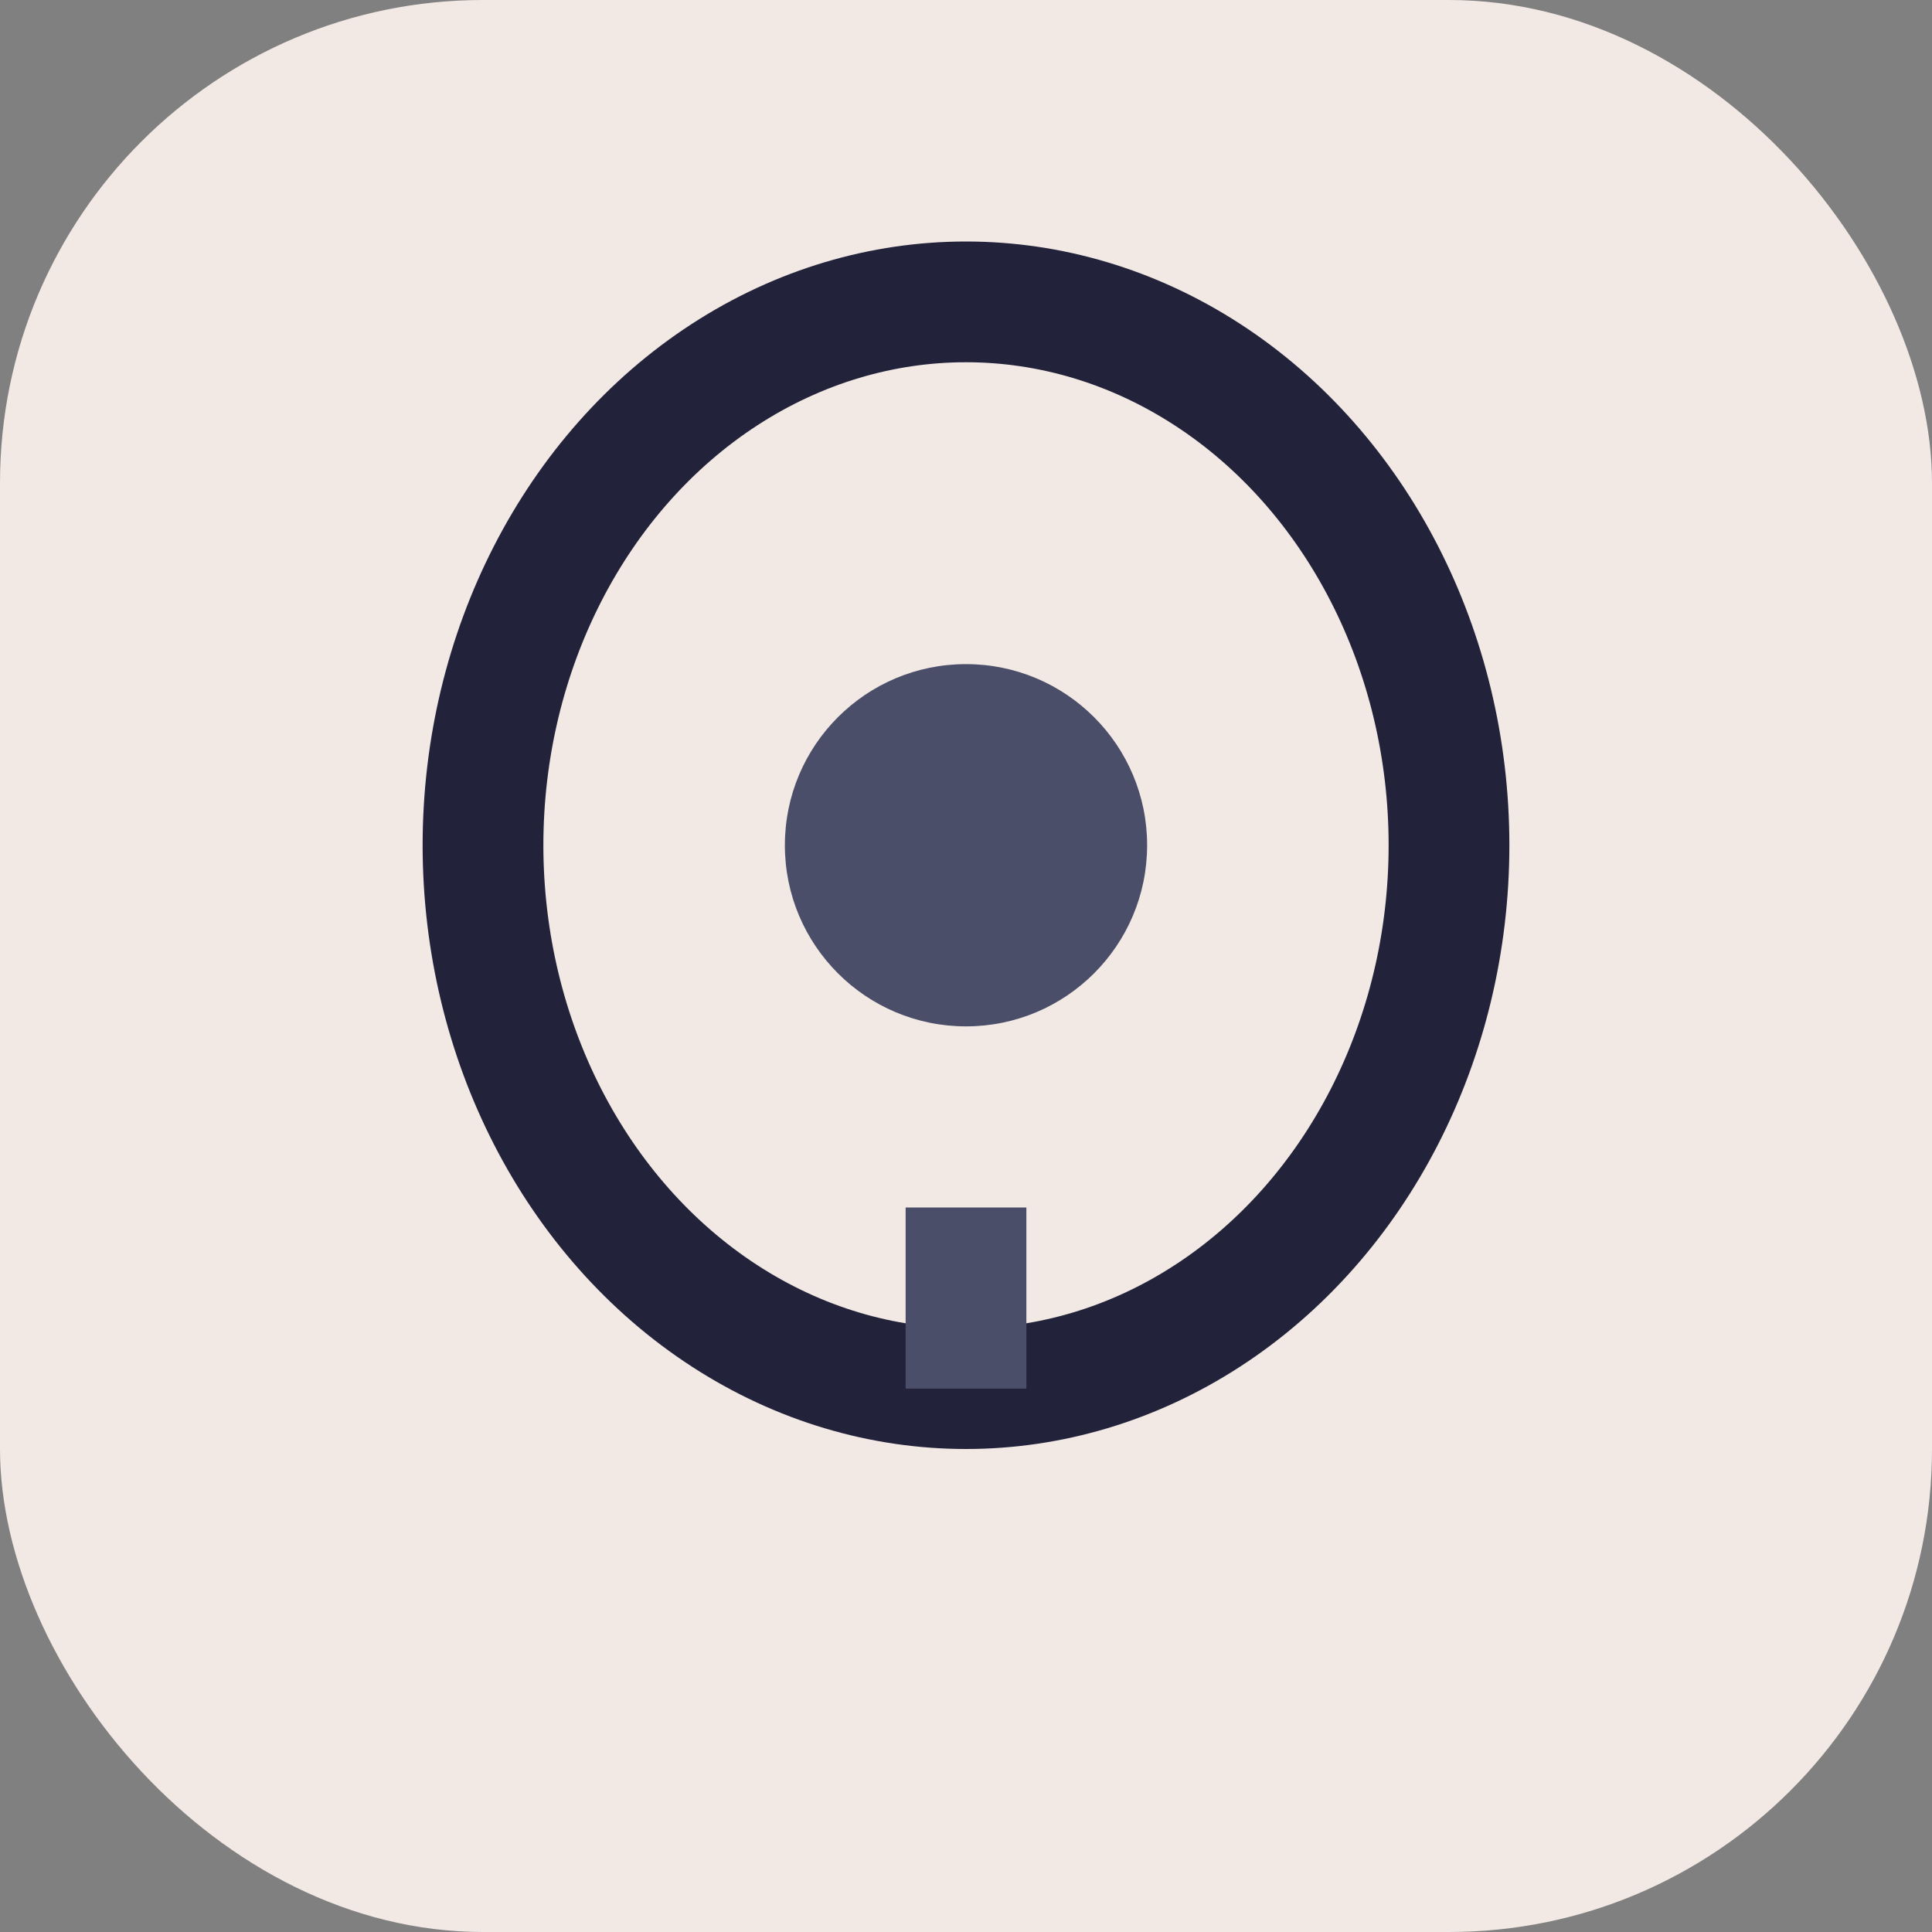
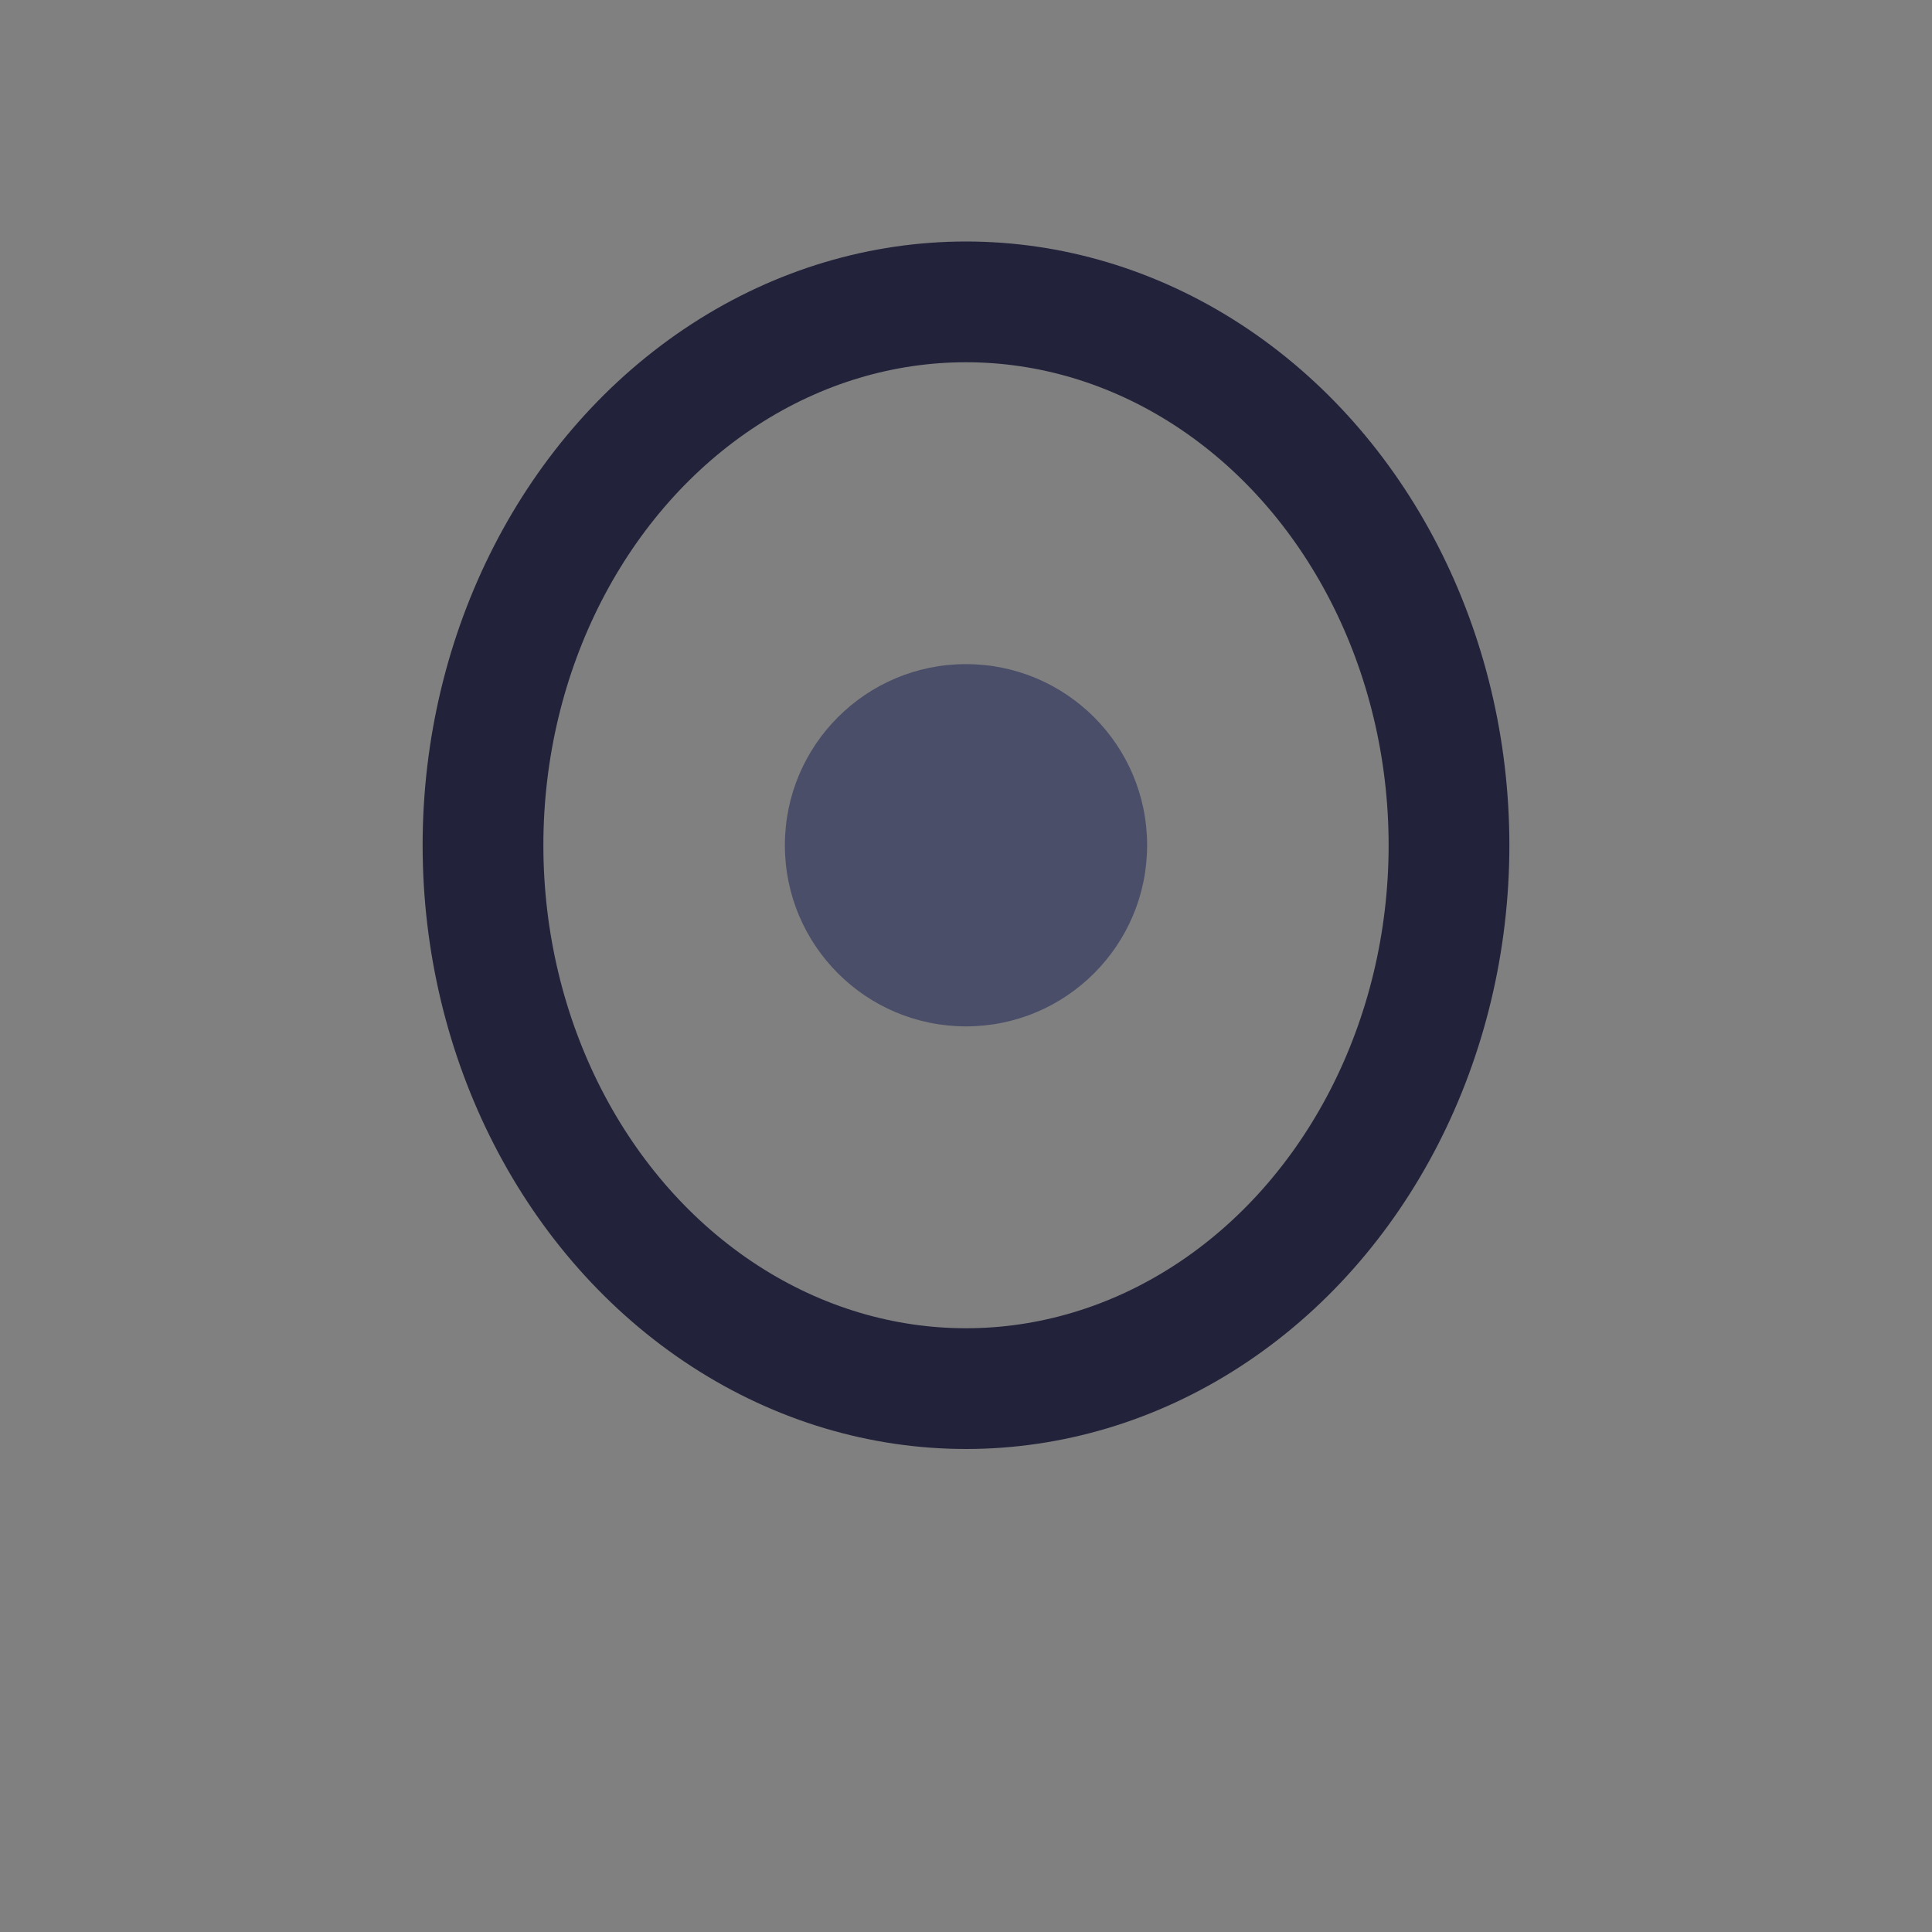
<svg xmlns="http://www.w3.org/2000/svg" width="32" height="32" viewBox="0 0 32 32">
  <rect x="0" y="0" width="32" height="32" fill="#808080" stroke="none" />
-   <rect width="32" height="32" rx="8" fill="#F2E9E4" />
  <ellipse cx="16" cy="14" rx="8" ry="9" fill="none" stroke="#22223B" stroke-width="2" />
  <circle cx="16" cy="14" r="3" fill="#4A4E69" />
-   <path d="M16 23V20" stroke="#4A4E69" stroke-width="2" />
</svg>